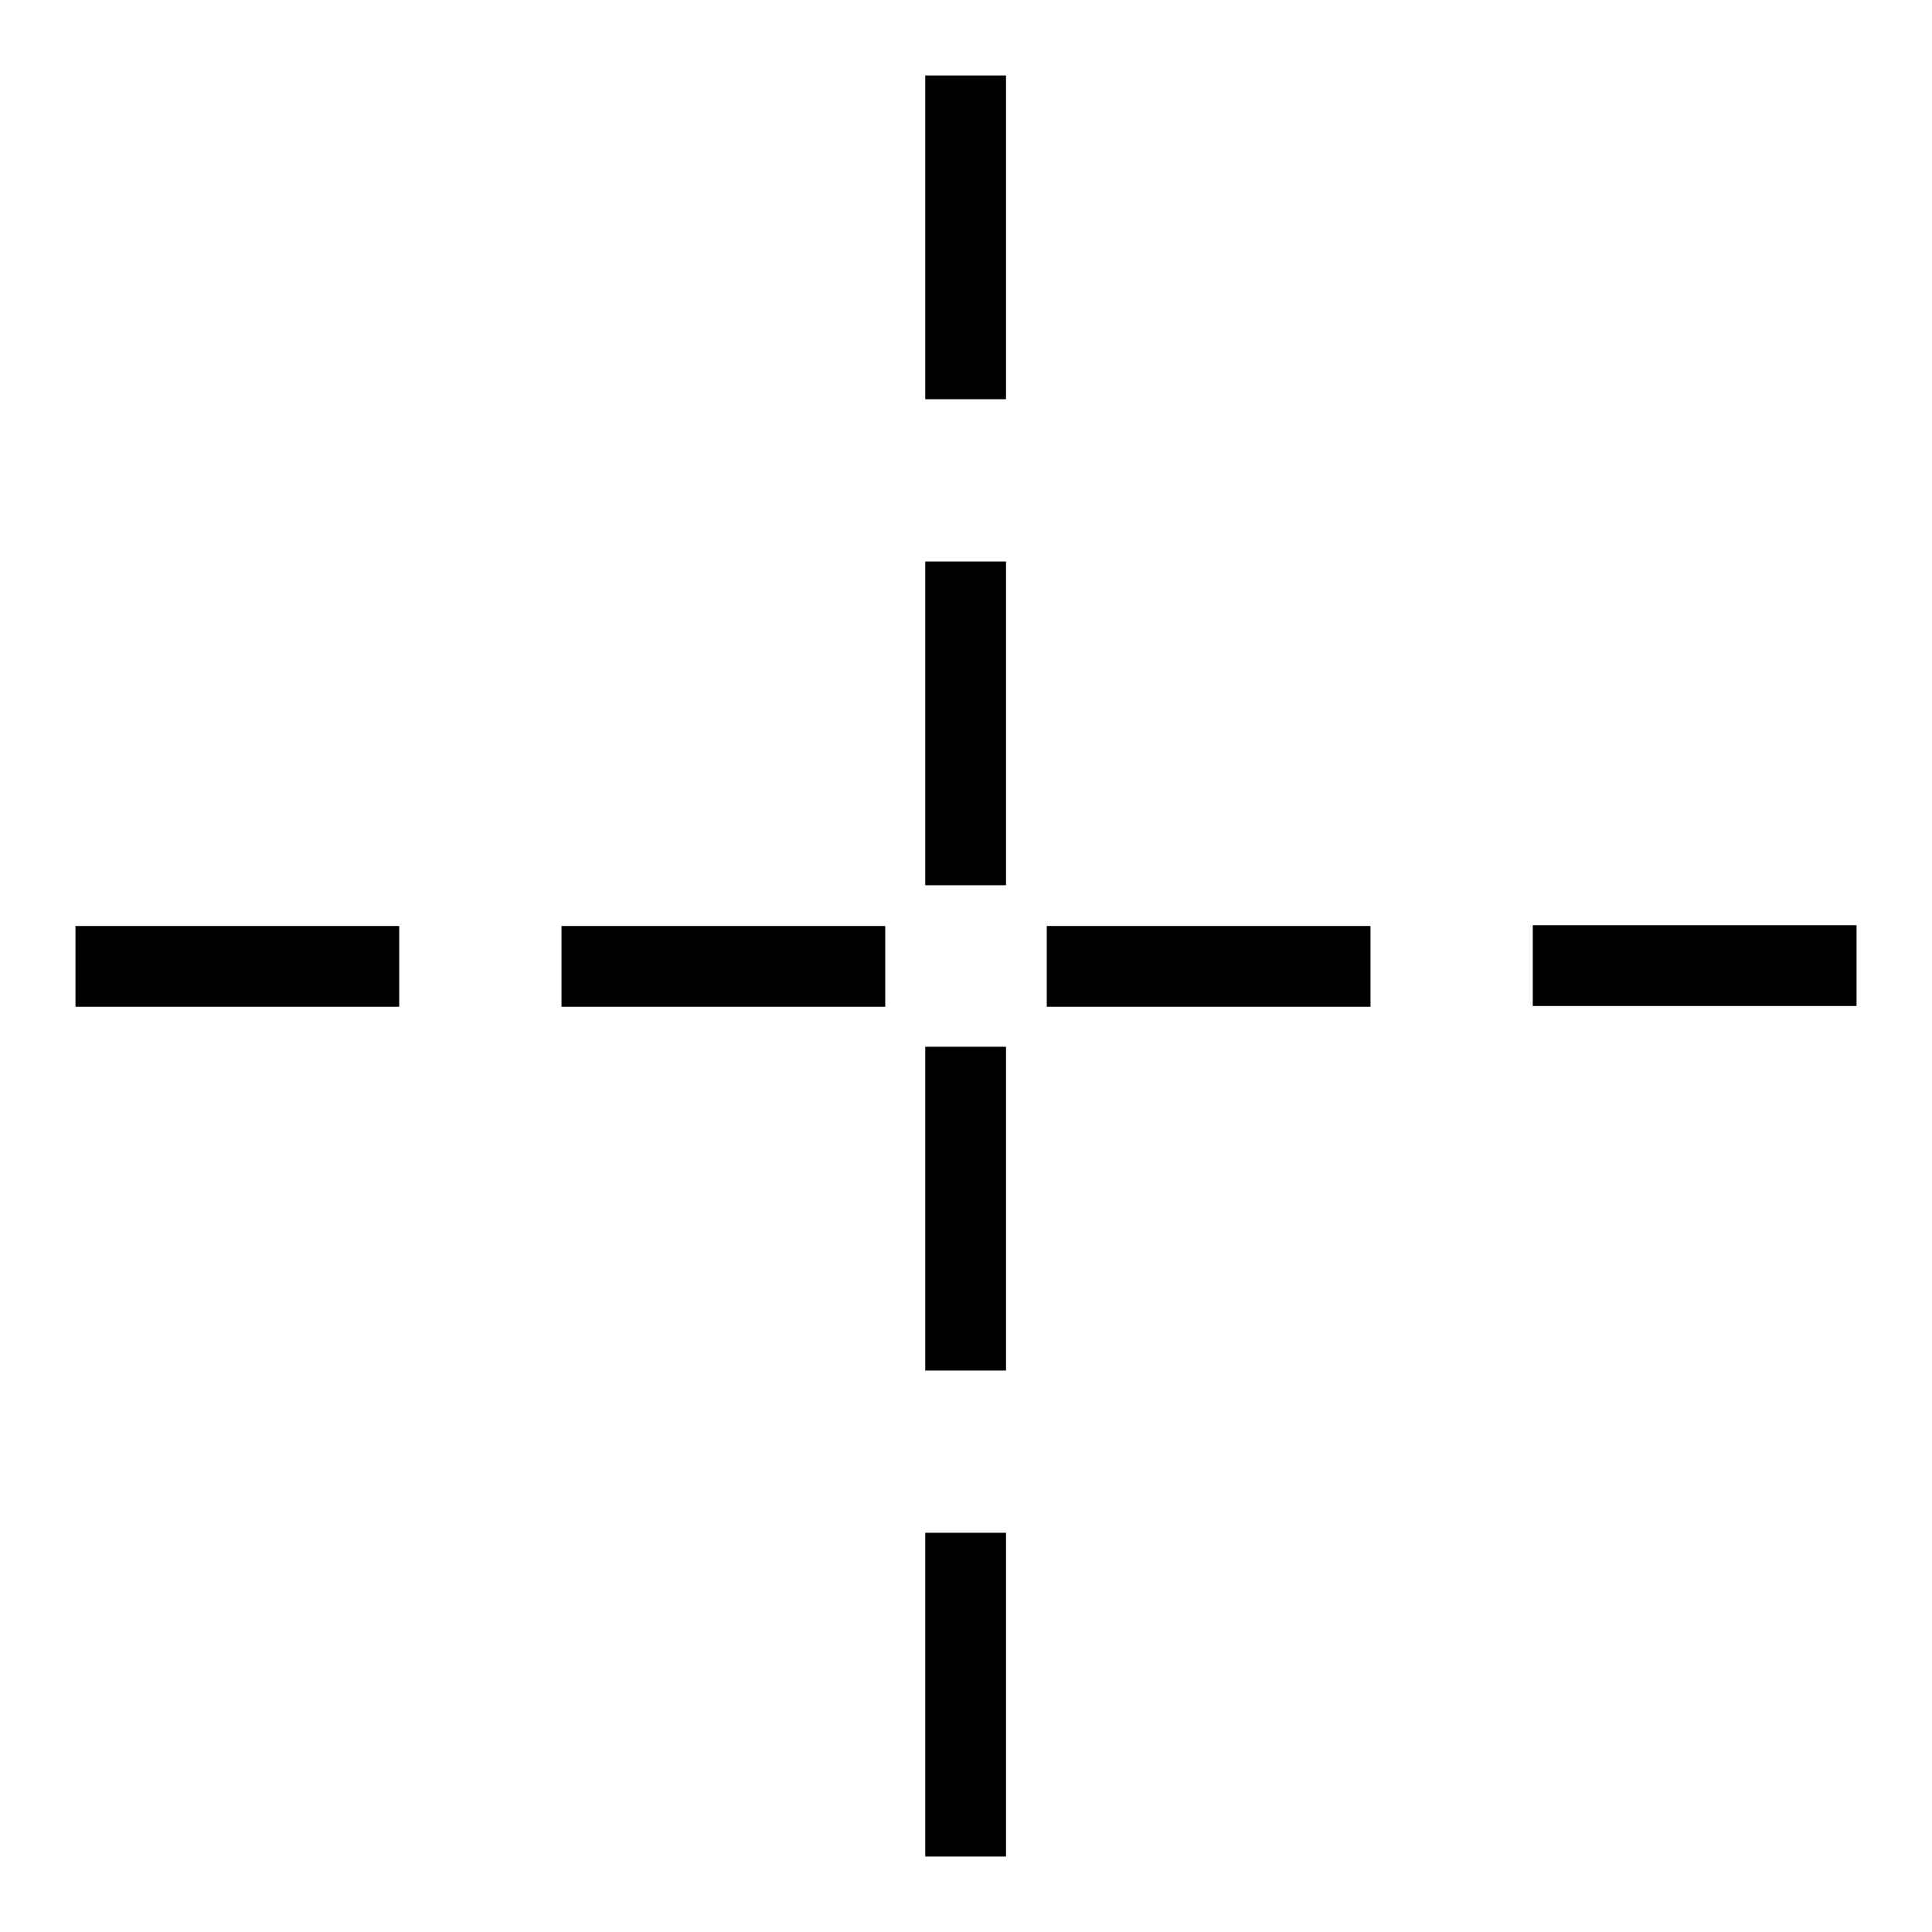
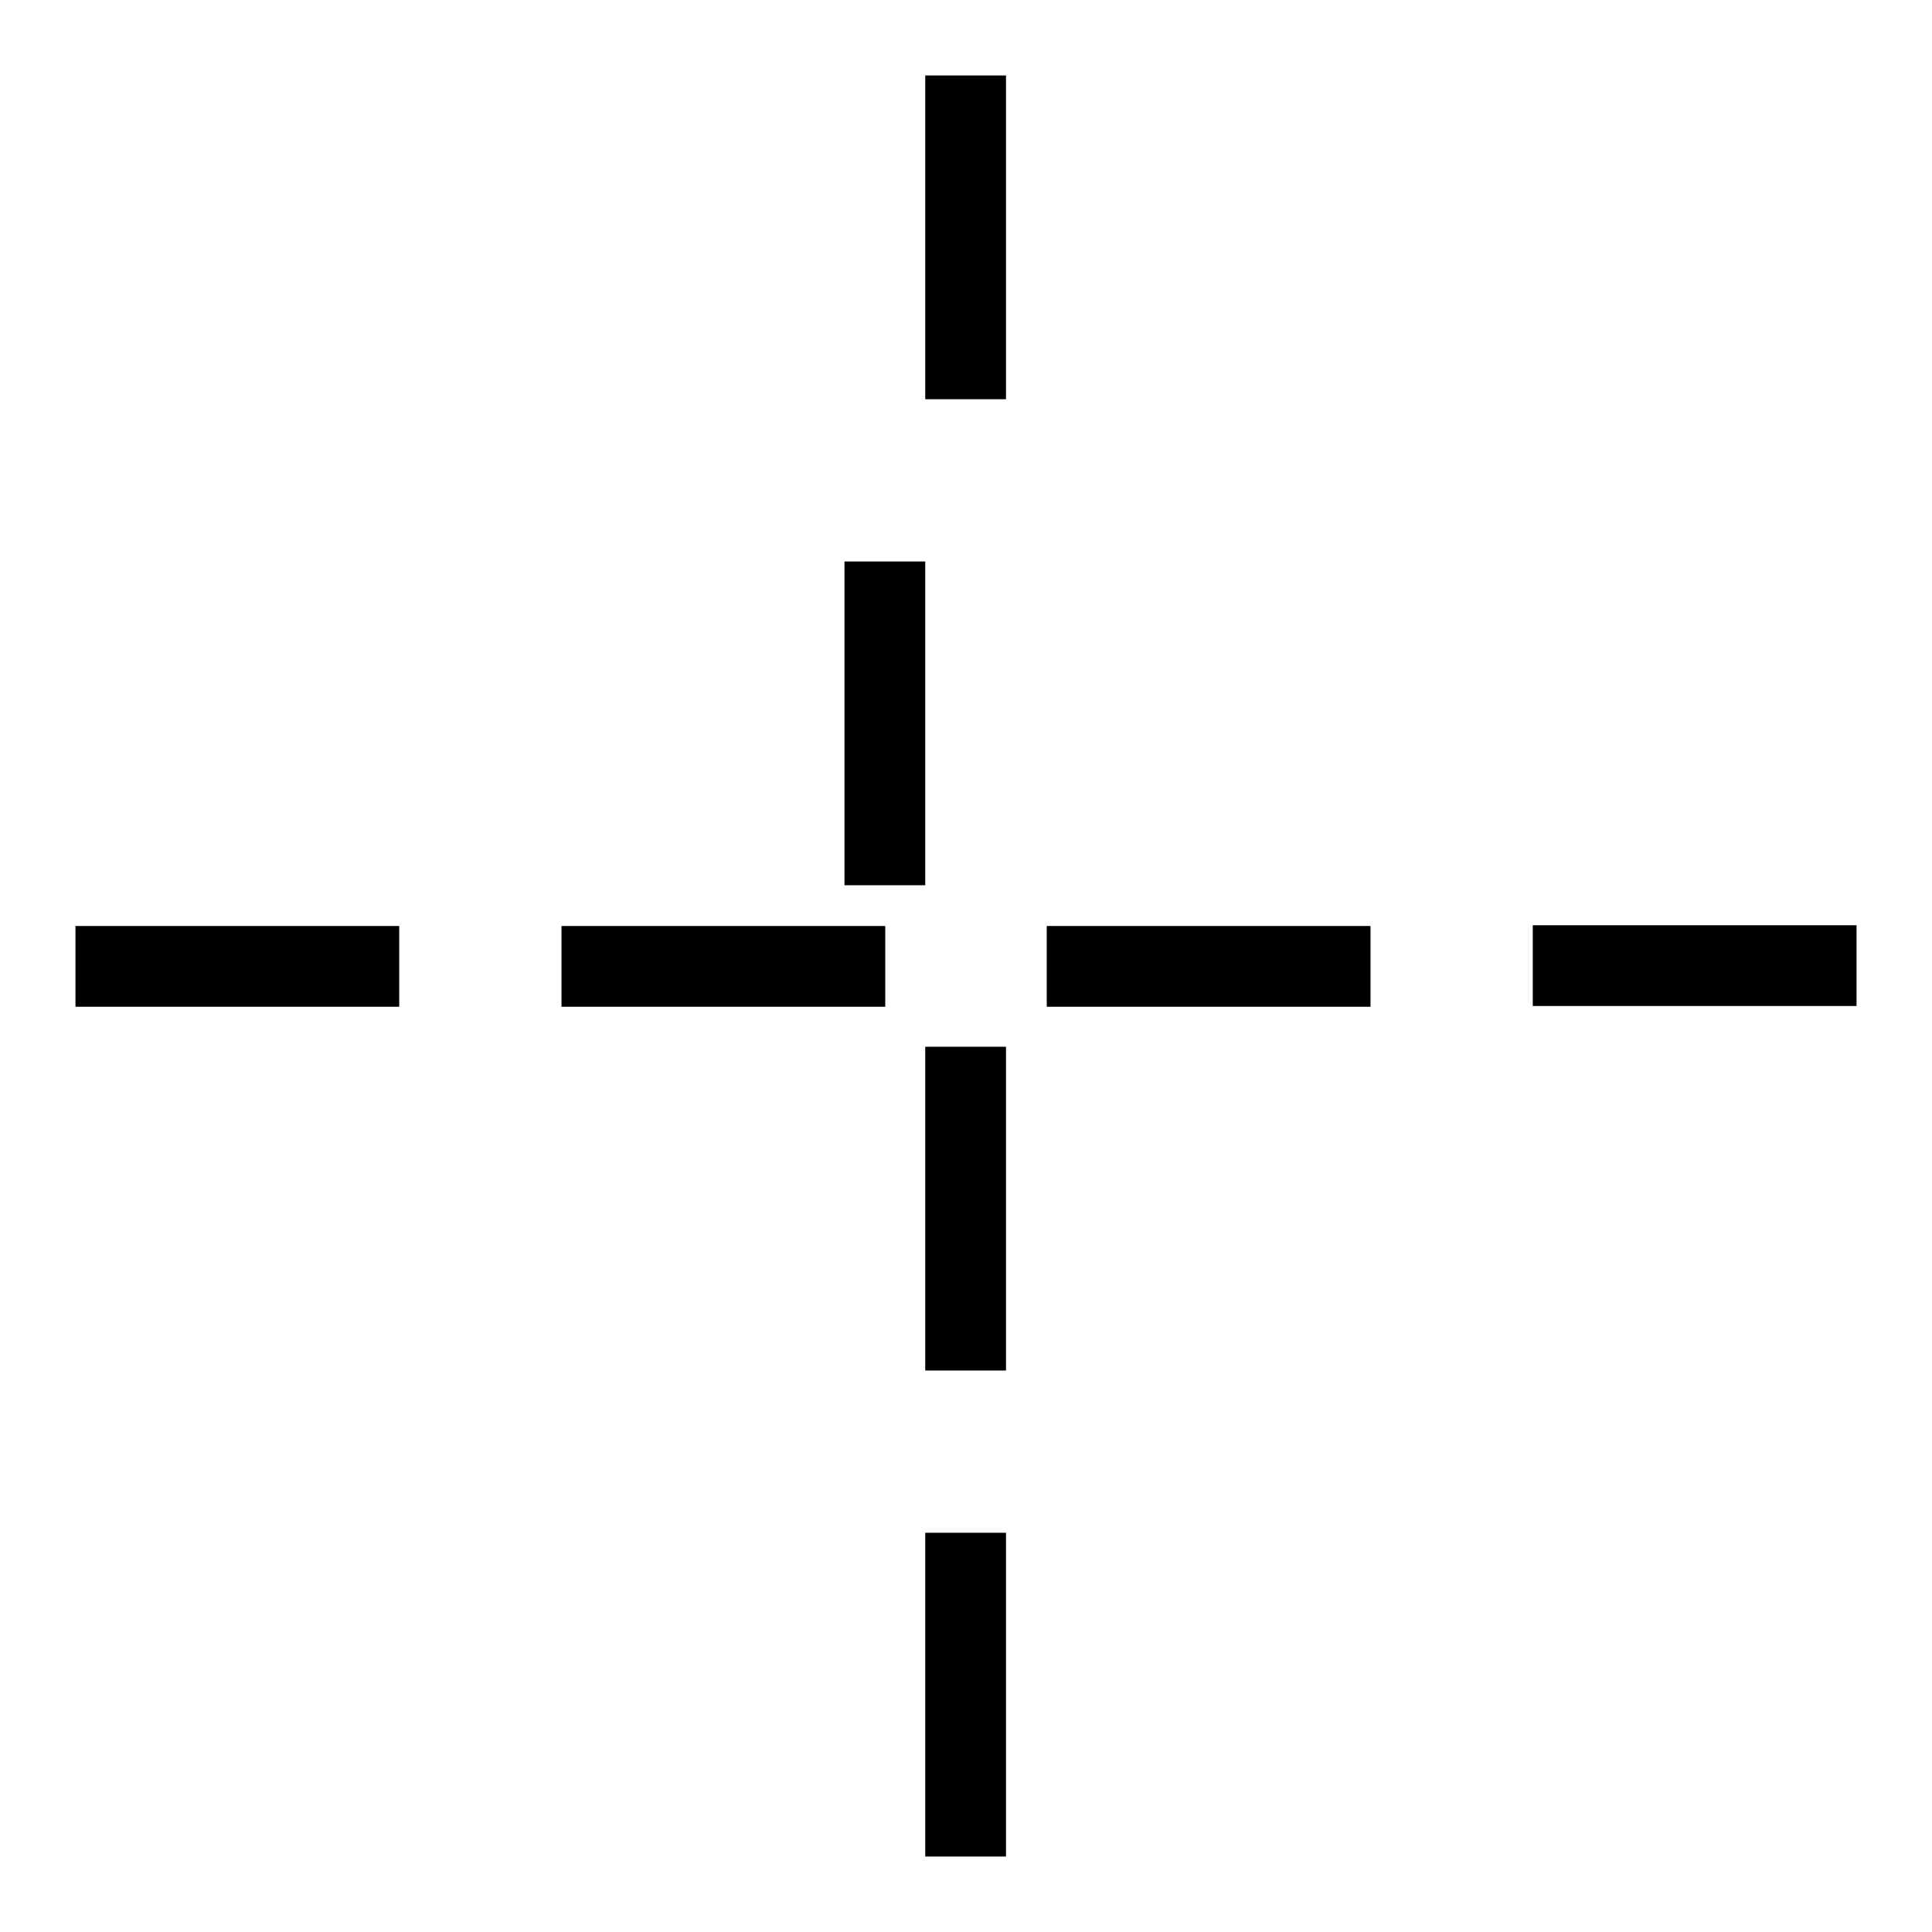
<svg xmlns="http://www.w3.org/2000/svg" version="1.1" x="0px" y="0px" viewBox="0 0 256 256" enable-background="new 0 0 256 256" xml:space="preserve">
  <g>
-     <path fill="#000000" d="M122.6,52.9h10.7V10h-10.7V52.9z M122.6,117.3h10.7V74.4h-10.7V117.3z M122.6,181.6h10.7v-42.9h-10.7V181.6 z M122.6,246h10.7v-42.9h-10.7V246z M203.1,122.6v10.7H246v-10.7H203.1z M138.7,133.4h42.9v-10.7h-42.9V133.4z M74.4,133.4h42.9 v-10.7H74.4V133.4z M10,133.4h42.9v-10.7H10V133.4z" />
+     <path fill="#000000" d="M122.6,52.9h10.7V10h-10.7V52.9z M122.6,117.3V74.4h-10.7V117.3z M122.6,181.6h10.7v-42.9h-10.7V181.6 z M122.6,246h10.7v-42.9h-10.7V246z M203.1,122.6v10.7H246v-10.7H203.1z M138.7,133.4h42.9v-10.7h-42.9V133.4z M74.4,133.4h42.9 v-10.7H74.4V133.4z M10,133.4h42.9v-10.7H10V133.4z" />
  </g>
</svg>